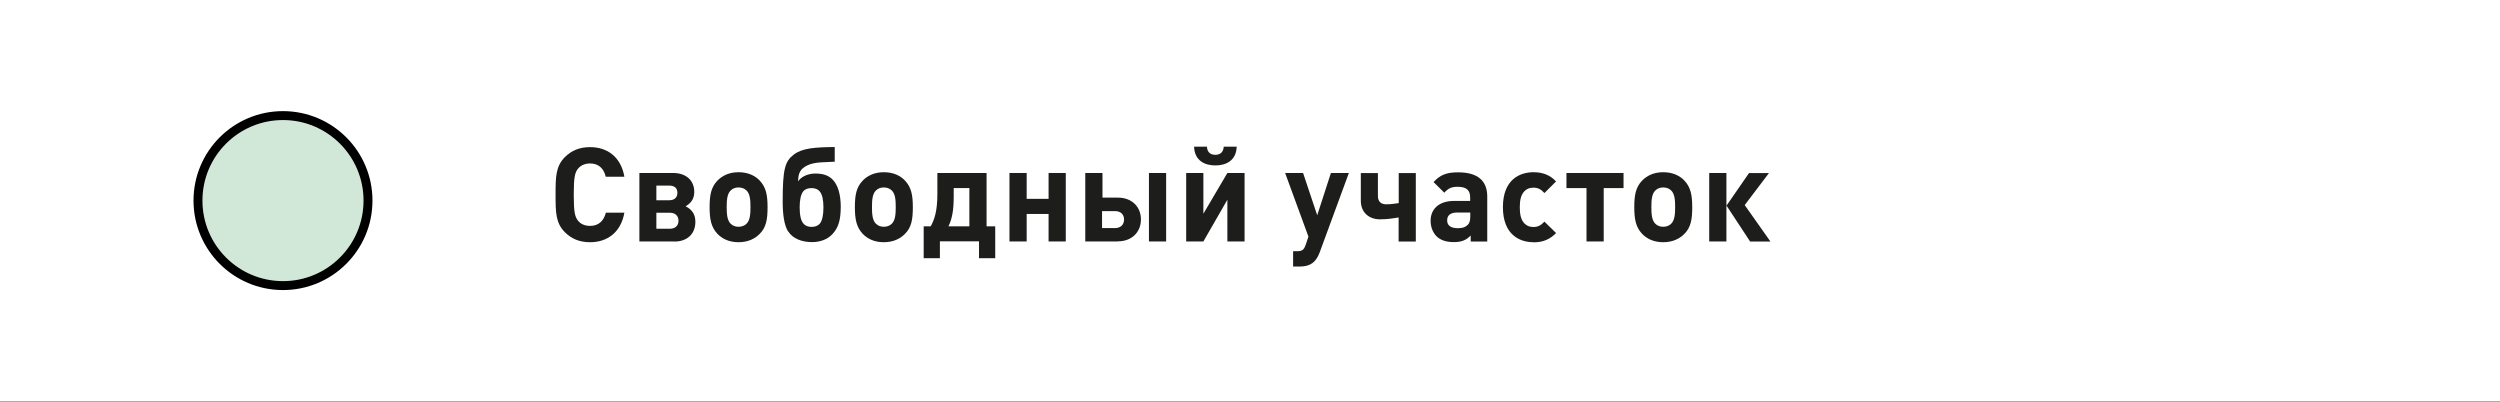
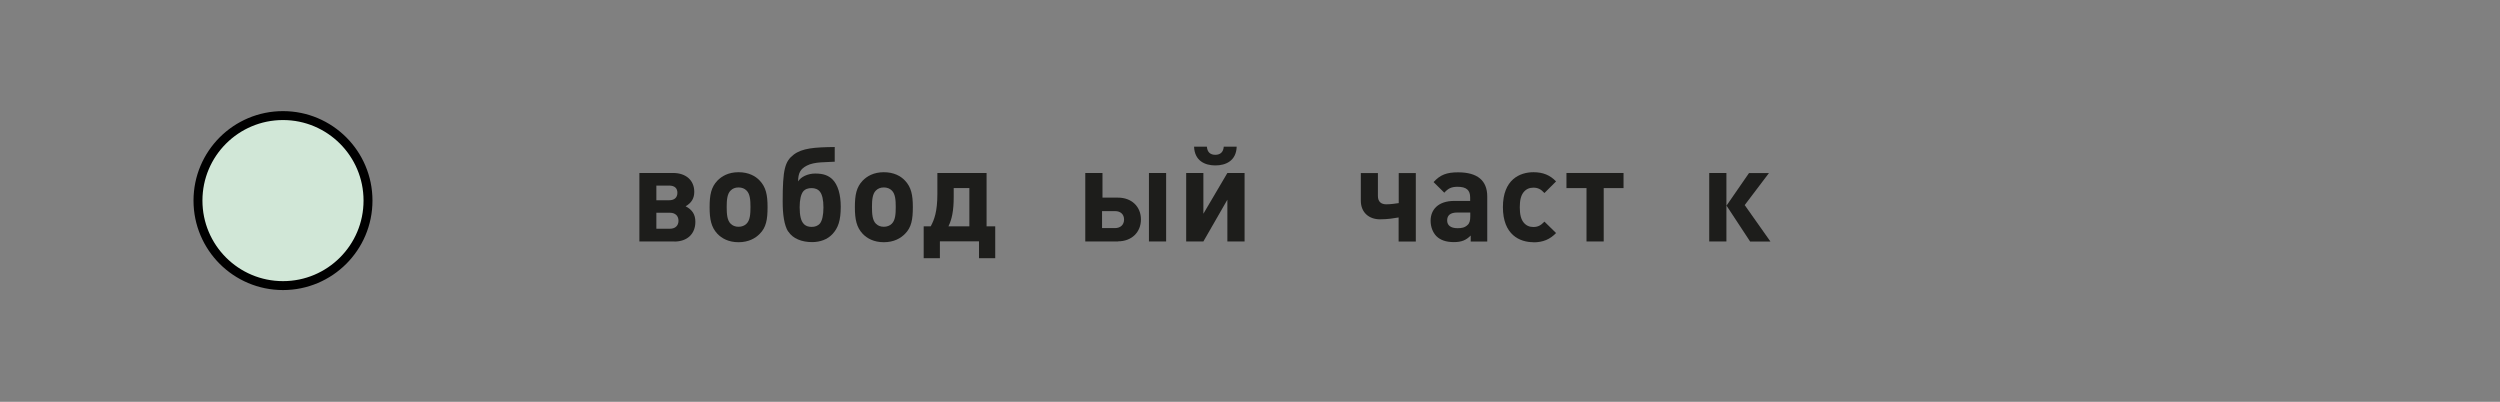
<svg xmlns="http://www.w3.org/2000/svg" width="280" height="45" viewBox="0 0 280 45" fill="none">
  <rect x="0" y="0" width="280" height="45" fill="#808080" stroke="none" />
-   <path d="M280 0H0V44.931H280V0Z" fill="white" />
-   <path d="M66.089 27.129C64.886 27.129 64.003 26.736 63.279 26.024C62.236 24.982 62.224 23.804 62.224 21.804C62.224 19.804 62.236 18.626 63.279 17.583C64.003 16.871 64.886 16.479 66.089 16.479C68.04 16.479 69.549 17.595 69.93 19.791H67.844C67.635 18.933 67.107 18.307 66.089 18.307C65.524 18.307 65.07 18.515 64.776 18.847C64.395 19.288 64.26 19.804 64.26 21.804C64.26 23.804 64.395 24.319 64.776 24.761C65.07 25.104 65.524 25.3 66.089 25.3C67.107 25.3 67.647 24.663 67.856 23.816H69.93C69.549 26.012 68.028 27.129 66.089 27.129Z" fill="#1D1D1B" />
  <path d="M75.525 27.043H71.611V19.374H75.39C76.826 19.374 77.758 20.196 77.758 21.485C77.758 22.209 77.451 22.724 76.789 23.104C77.525 23.485 77.881 24.012 77.881 24.846C77.881 26.196 76.973 27.055 75.525 27.055V27.043ZM73.513 20.785V22.429H74.936C75.537 22.429 75.868 22.123 75.868 21.595C75.868 21.067 75.549 20.785 74.936 20.785H73.513ZM75.034 23.828H73.513V25.619H75.034C75.635 25.619 75.991 25.264 75.991 24.724C75.991 24.184 75.635 23.828 75.034 23.828Z" fill="#1D1D1B" />
  <path d="M85.096 26.184C84.605 26.687 83.844 27.128 82.715 27.128C81.586 27.128 80.826 26.687 80.347 26.184C79.66 25.448 79.476 24.576 79.476 23.202C79.476 21.828 79.648 20.969 80.347 20.233C80.838 19.73 81.586 19.288 82.715 19.288C83.844 19.288 84.617 19.718 85.096 20.233C85.783 20.969 85.967 21.816 85.967 23.202C85.967 24.589 85.808 25.472 85.096 26.184ZM83.611 21.337C83.39 21.117 83.096 20.994 82.715 20.994C82.335 20.994 82.053 21.117 81.832 21.337C81.439 21.718 81.39 22.417 81.39 23.19C81.39 23.963 81.439 24.675 81.832 25.055C82.053 25.276 82.347 25.398 82.715 25.398C83.083 25.398 83.39 25.276 83.611 25.055C84.004 24.675 84.053 23.975 84.053 23.19C84.053 22.405 84.004 21.718 83.611 21.337Z" fill="#1D1D1B" />
  <path d="M88.274 25.939C87.82 25.215 87.66 24 87.66 22.564C87.66 18.97 87.906 18.086 88.887 17.325C89.844 16.589 91.231 16.491 93.489 16.466V18.111C92.519 18.184 91.219 18.098 90.36 18.552C89.648 18.92 89.391 19.387 89.391 20.319C89.685 19.816 90.47 19.436 91.305 19.436C92.262 19.436 92.765 19.669 93.194 20.049C93.869 20.687 94.164 21.84 94.164 23.153C94.164 24.687 93.882 25.534 93.219 26.233C92.679 26.81 91.869 27.116 90.949 27.116C89.82 27.116 88.802 26.736 88.286 25.926L88.274 25.939ZM91.832 25.031C92.078 24.724 92.225 24.123 92.225 23.227C92.225 22.393 92.09 21.804 91.845 21.485C91.624 21.19 91.28 21.067 90.9 21.067C90.519 21.067 90.176 21.166 89.943 21.46C89.71 21.767 89.562 22.356 89.562 23.202C89.562 24.147 89.71 24.736 89.992 25.043C90.213 25.313 90.532 25.411 90.9 25.411C91.268 25.411 91.587 25.313 91.832 25.031Z" fill="#1D1D1B" />
  <path d="M101.366 26.184C100.876 26.687 100.115 27.128 98.986 27.128C97.857 27.128 97.096 26.687 96.618 26.184C95.931 25.448 95.747 24.576 95.747 23.202C95.747 21.828 95.918 20.969 96.618 20.233C97.109 19.73 97.857 19.288 98.986 19.288C100.115 19.288 100.888 19.718 101.366 20.233C102.054 20.969 102.238 21.816 102.238 23.202C102.238 24.589 102.078 25.472 101.366 26.184ZM99.882 21.337C99.661 21.117 99.366 20.994 98.986 20.994C98.606 20.994 98.323 21.117 98.103 21.337C97.71 21.718 97.661 22.417 97.661 23.19C97.661 23.963 97.71 24.675 98.103 25.055C98.323 25.276 98.618 25.398 98.986 25.398C99.354 25.398 99.661 25.276 99.882 25.055C100.274 24.675 100.323 23.975 100.323 23.19C100.323 22.405 100.274 21.718 99.882 21.337Z" fill="#1D1D1B" />
  <path d="M109.649 28.92V27.03H105.268V28.92H103.452V25.349H104.238C104.63 24.638 104.986 23.718 104.986 21.718V19.374H110.496V25.349H111.465V28.92H109.649ZM108.569 21.067H106.815V22.074C106.815 23.619 106.606 24.576 106.226 25.349H108.569V21.067Z" fill="#1D1D1B" />
-   <path d="M117.441 27.043V23.963H114.987V27.043H113.06V19.374H114.987V22.27H117.441V19.374H119.367V27.043H117.441Z" fill="#1D1D1B" />
  <path d="M125.22 27.043H121.551V19.374H123.478V22.135H125.22C126.742 22.135 127.785 23.141 127.785 24.576C127.785 26.012 126.742 27.03 125.22 27.03V27.043ZM123.429 23.644V25.546H124.877C125.49 25.546 125.895 25.178 125.895 24.589C125.895 24 125.502 23.644 124.877 23.644H123.429ZM128.681 27.043V19.374H130.607V27.043H128.681Z" fill="#1D1D1B" />
  <path d="M137.466 27.043V22.368L134.779 27.043H132.852V19.374H134.779V23.939L137.466 19.374H139.393V27.043H137.466ZM136.116 18.528C134.951 18.528 133.797 18.012 133.736 16.43H135.172C135.221 17.08 135.589 17.338 136.116 17.338C136.644 17.338 137.012 17.068 137.061 16.43H138.509C138.46 18.012 137.282 18.528 136.129 18.528H136.116Z" fill="#1D1D1B" />
-   <path d="M147.798 28.282C147.381 29.386 146.743 29.852 145.577 29.852H144.828V28.135H145.27C145.835 28.135 146.031 27.988 146.227 27.448L146.546 26.503L143.933 19.374H145.945L147.528 24.11L149.062 19.374H151.074L147.798 28.282Z" fill="#1D1D1B" />
  <path d="M156.645 27.043V24.356C156.142 24.442 155.442 24.564 154.559 24.564C153.332 24.564 152.412 23.803 152.412 22.478V19.387H154.326V21.951C154.326 22.589 154.682 22.883 155.271 22.883C155.774 22.883 156.314 22.797 156.657 22.748V19.387H158.571V27.055H156.657L156.645 27.043Z" fill="#1D1D1B" />
  <path d="M164.719 27.043V26.38C164.204 26.895 163.713 27.116 162.829 27.116C161.946 27.116 161.308 26.883 160.866 26.441C160.461 26.012 160.228 25.398 160.228 24.724C160.228 23.497 161.062 22.503 162.878 22.503H164.658V22.123C164.658 21.288 164.24 20.92 163.234 20.92C162.547 20.92 162.179 21.117 161.762 21.583L160.559 20.393C161.308 19.571 162.032 19.301 163.308 19.301C165.467 19.301 166.572 20.209 166.572 22.012V27.055H164.707L164.719 27.043ZM164.67 23.803H163.21C162.449 23.803 162.081 24.11 162.081 24.687C162.081 25.215 162.449 25.558 163.246 25.558C163.713 25.558 164.056 25.497 164.375 25.19C164.596 24.994 164.67 24.699 164.67 24.221V23.803Z" fill="#1D1D1B" />
  <path d="M171.75 27.128C170.216 27.128 168.326 26.306 168.326 23.202C168.326 20.098 170.228 19.288 171.75 19.288C172.805 19.288 173.603 19.608 174.278 20.319L172.977 21.62C172.584 21.19 172.241 21.018 171.738 21.018C171.284 21.018 170.928 21.178 170.646 21.521C170.351 21.89 170.216 22.405 170.216 23.215C170.216 24.024 170.351 24.552 170.646 24.92C170.928 25.264 171.284 25.423 171.738 25.423C172.241 25.423 172.572 25.251 172.977 24.822L174.278 26.098C173.603 26.809 172.805 27.141 171.75 27.141V27.128Z" fill="#1D1D1B" />
  <path d="M179.615 21.067V27.043H177.689V21.067H175.443V19.374H181.836V21.067H179.615Z" fill="#1D1D1B" />
-   <path d="M188.659 26.184C188.168 26.687 187.407 27.128 186.278 27.128C185.149 27.128 184.388 26.687 183.91 26.184C183.223 25.448 183.039 24.576 183.039 23.202C183.039 21.828 183.211 20.969 183.91 20.233C184.401 19.73 185.149 19.288 186.278 19.288C187.407 19.288 188.18 19.718 188.659 20.233C189.346 20.969 189.53 21.816 189.53 23.202C189.53 24.589 189.37 25.472 188.659 26.184ZM187.174 21.337C186.953 21.117 186.659 20.994 186.278 20.994C185.898 20.994 185.616 21.117 185.395 21.337C185.002 21.718 184.953 22.417 184.953 23.19C184.953 23.963 185.002 24.675 185.395 25.055C185.616 25.276 185.91 25.398 186.278 25.398C186.646 25.398 186.953 25.276 187.174 25.055C187.567 24.675 187.616 23.975 187.616 23.19C187.616 22.405 187.567 21.718 187.174 21.337Z" fill="#1D1D1B" />
  <path d="M191.432 27.043V19.374H193.358V27.043H191.432ZM196.009 27.043L193.37 23.03L195.886 19.387H198.119L195.407 22.969L198.291 27.055H195.996L196.009 27.043Z" fill="#1D1D1B" />
  <path d="M31.695 31.987C36.953 31.987 41.217 27.725 41.217 22.466C41.217 17.208 36.953 12.945 31.695 12.945C26.436 12.945 22.173 17.208 22.173 22.466C22.173 27.725 26.436 31.987 31.695 31.987Z" fill="#D1E7D7" stroke="black" stroke-miterlimit="10" />
</svg>